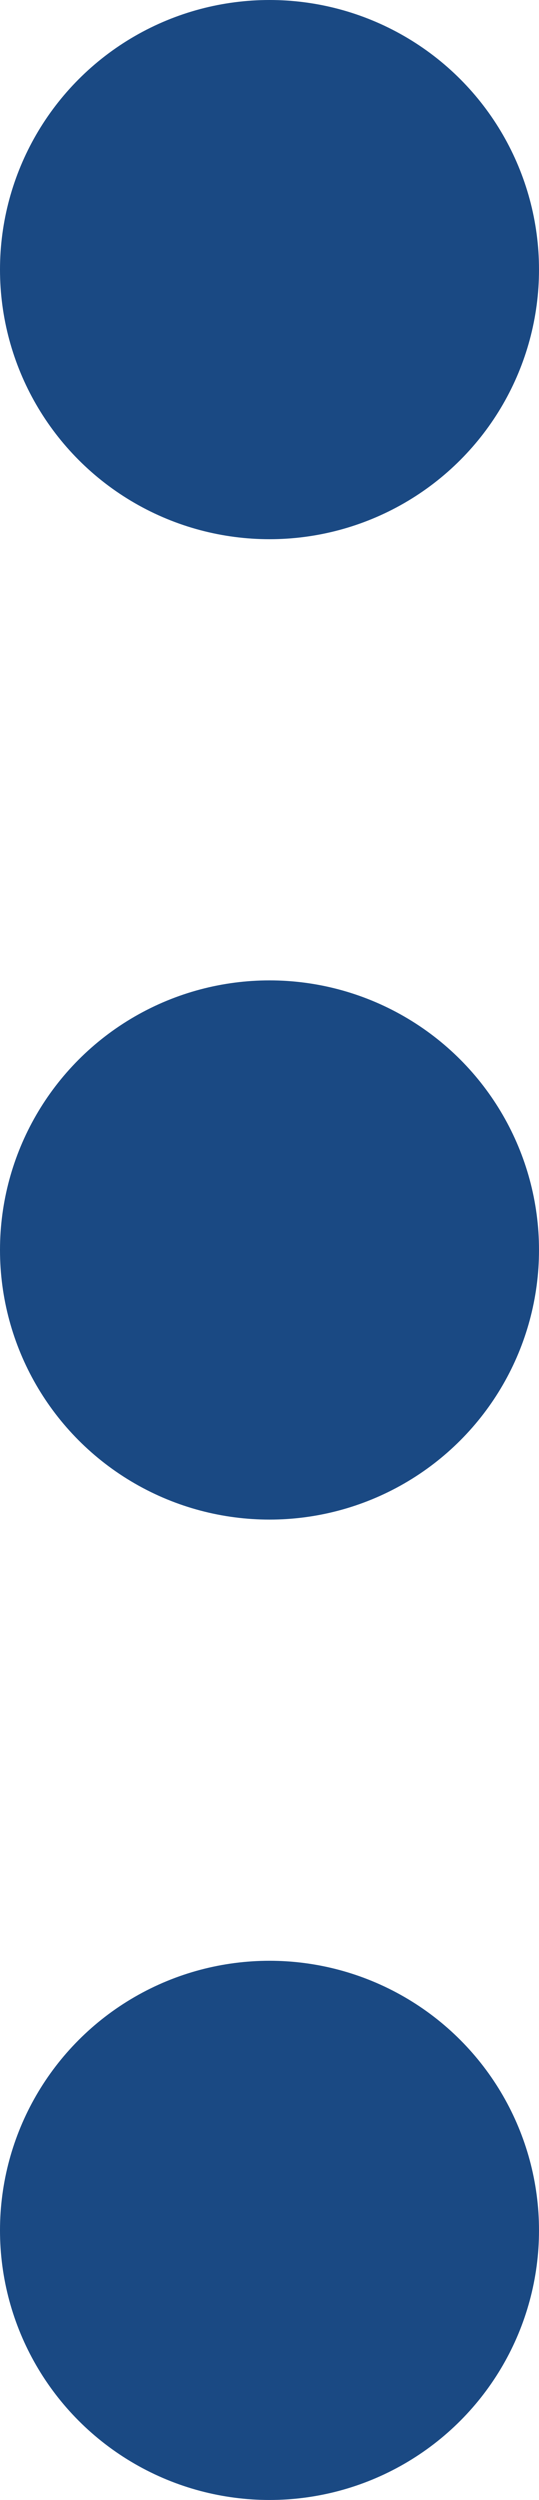
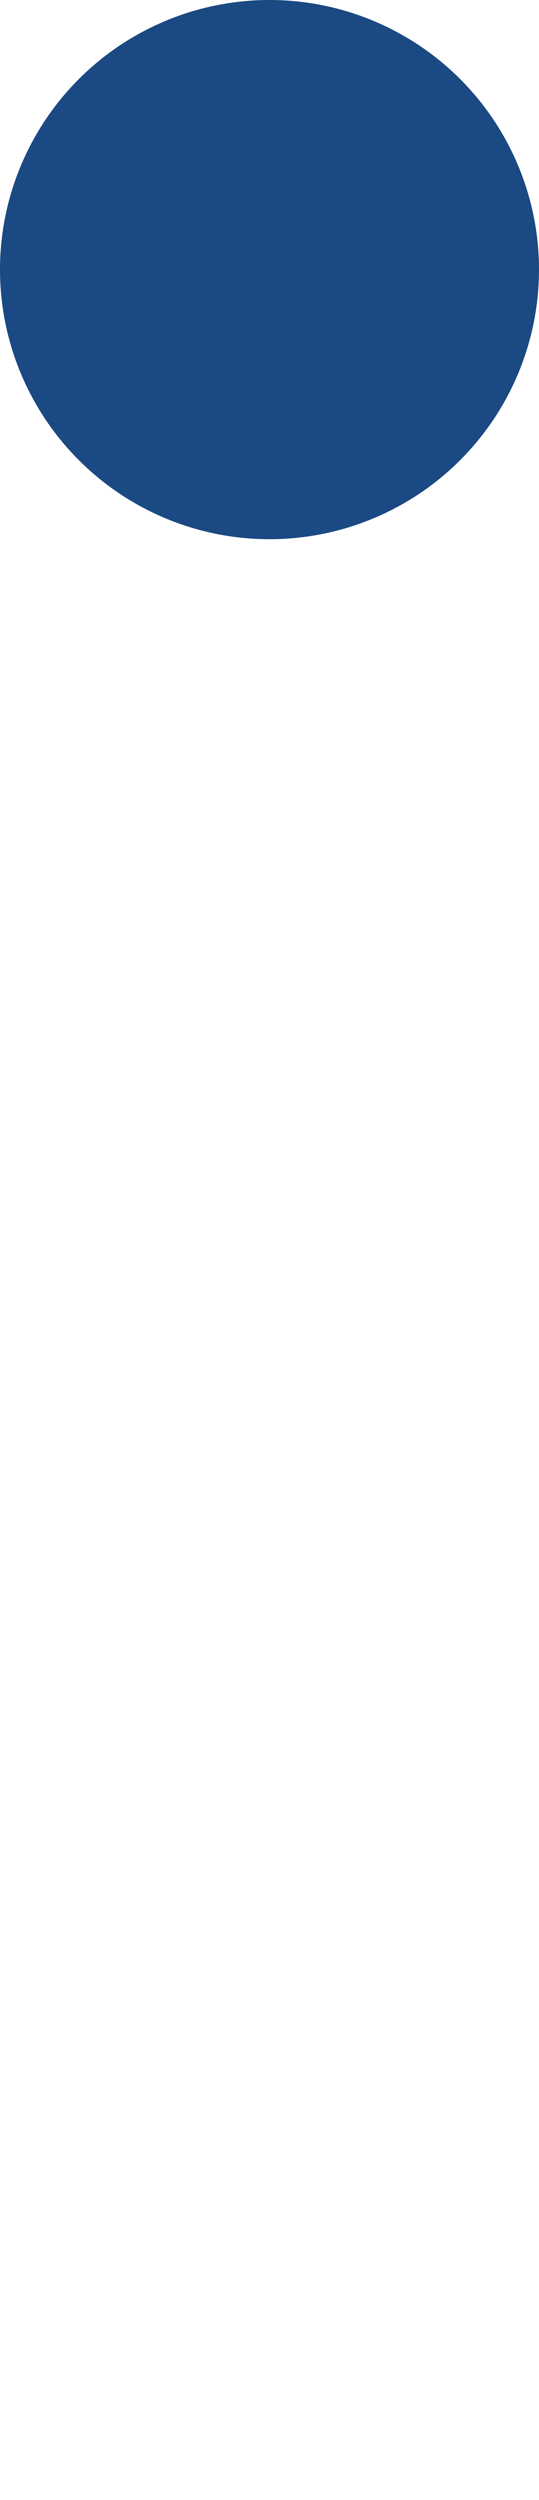
<svg xmlns="http://www.w3.org/2000/svg" width="11" height="51" viewBox="0 0 11 51">
  <g id="グループ_6867" data-name="グループ 6867" transform="translate(-674 -5371)">
    <circle id="楕円形_818" data-name="楕円形 818" cx="5.5" cy="5.5" r="5.5" transform="translate(674 5371)" fill="#1a4983" />
-     <circle id="楕円形_819" data-name="楕円形 819" cx="5.5" cy="5.5" r="5.5" transform="translate(674 5391)" fill="#1a4983" />
-     <circle id="楕円形_820" data-name="楕円形 820" cx="5.5" cy="5.5" r="5.5" transform="translate(674 5411)" fill="#1a4983" />
  </g>
</svg>